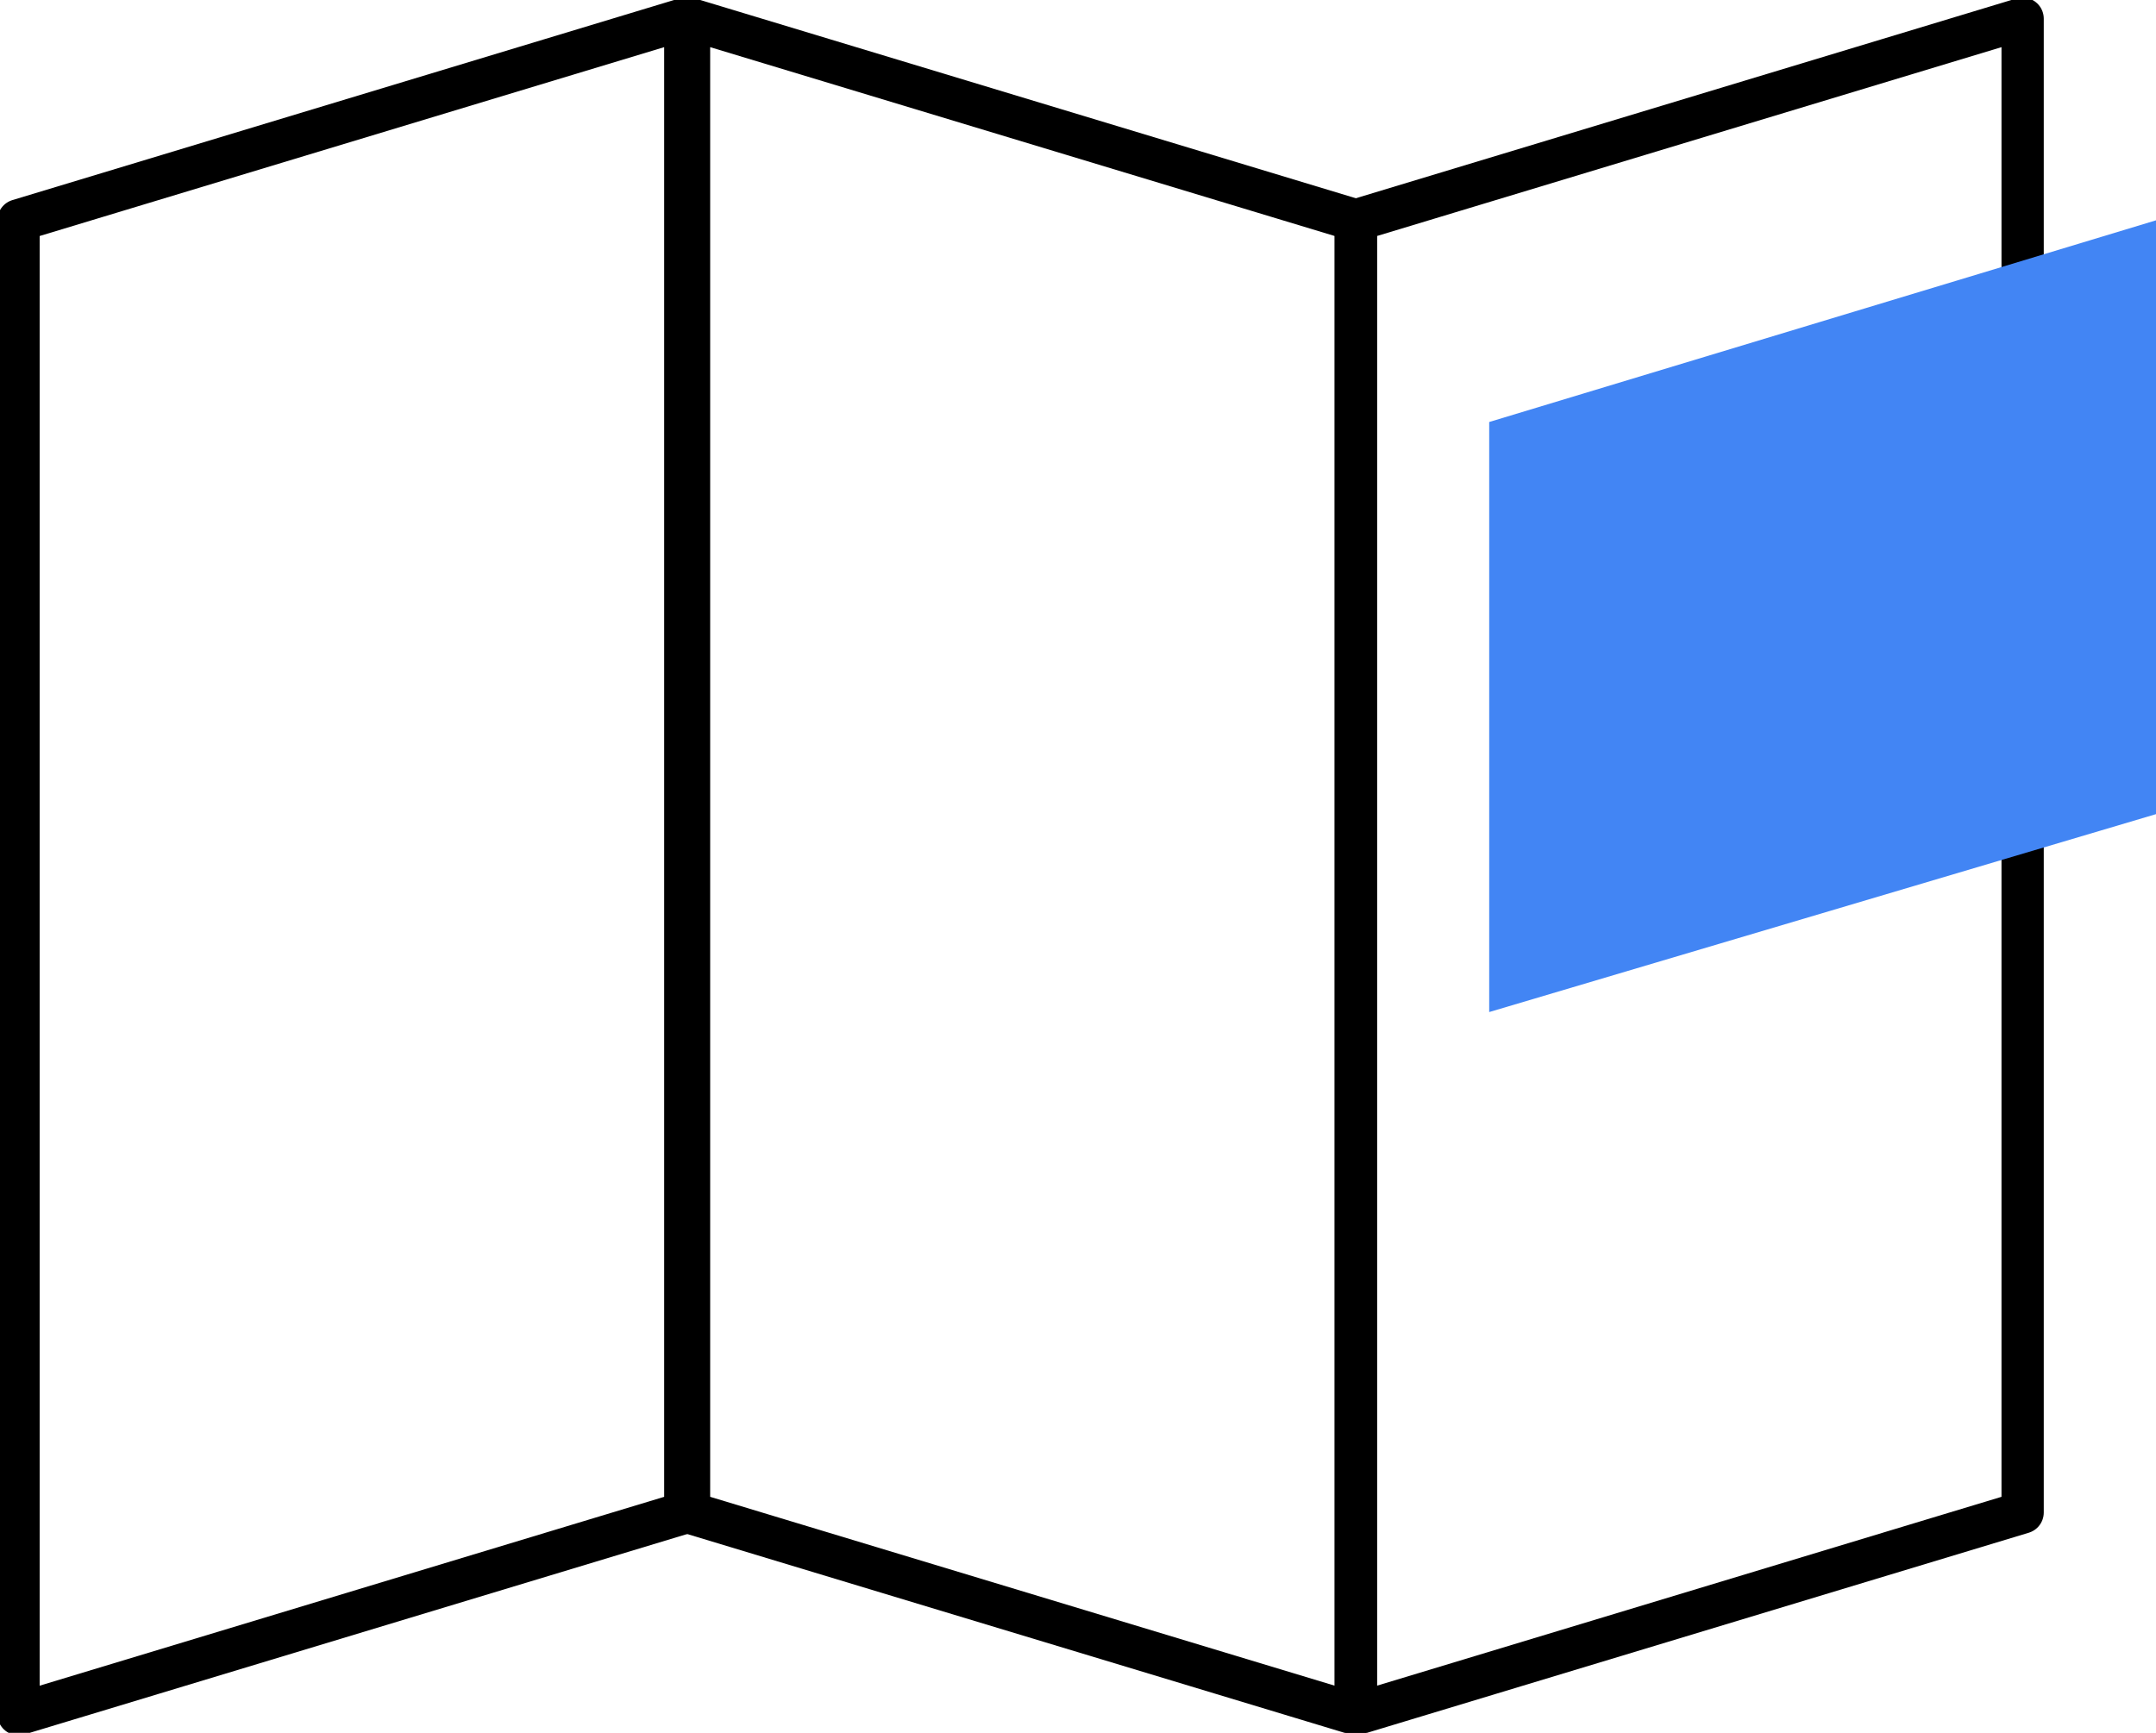
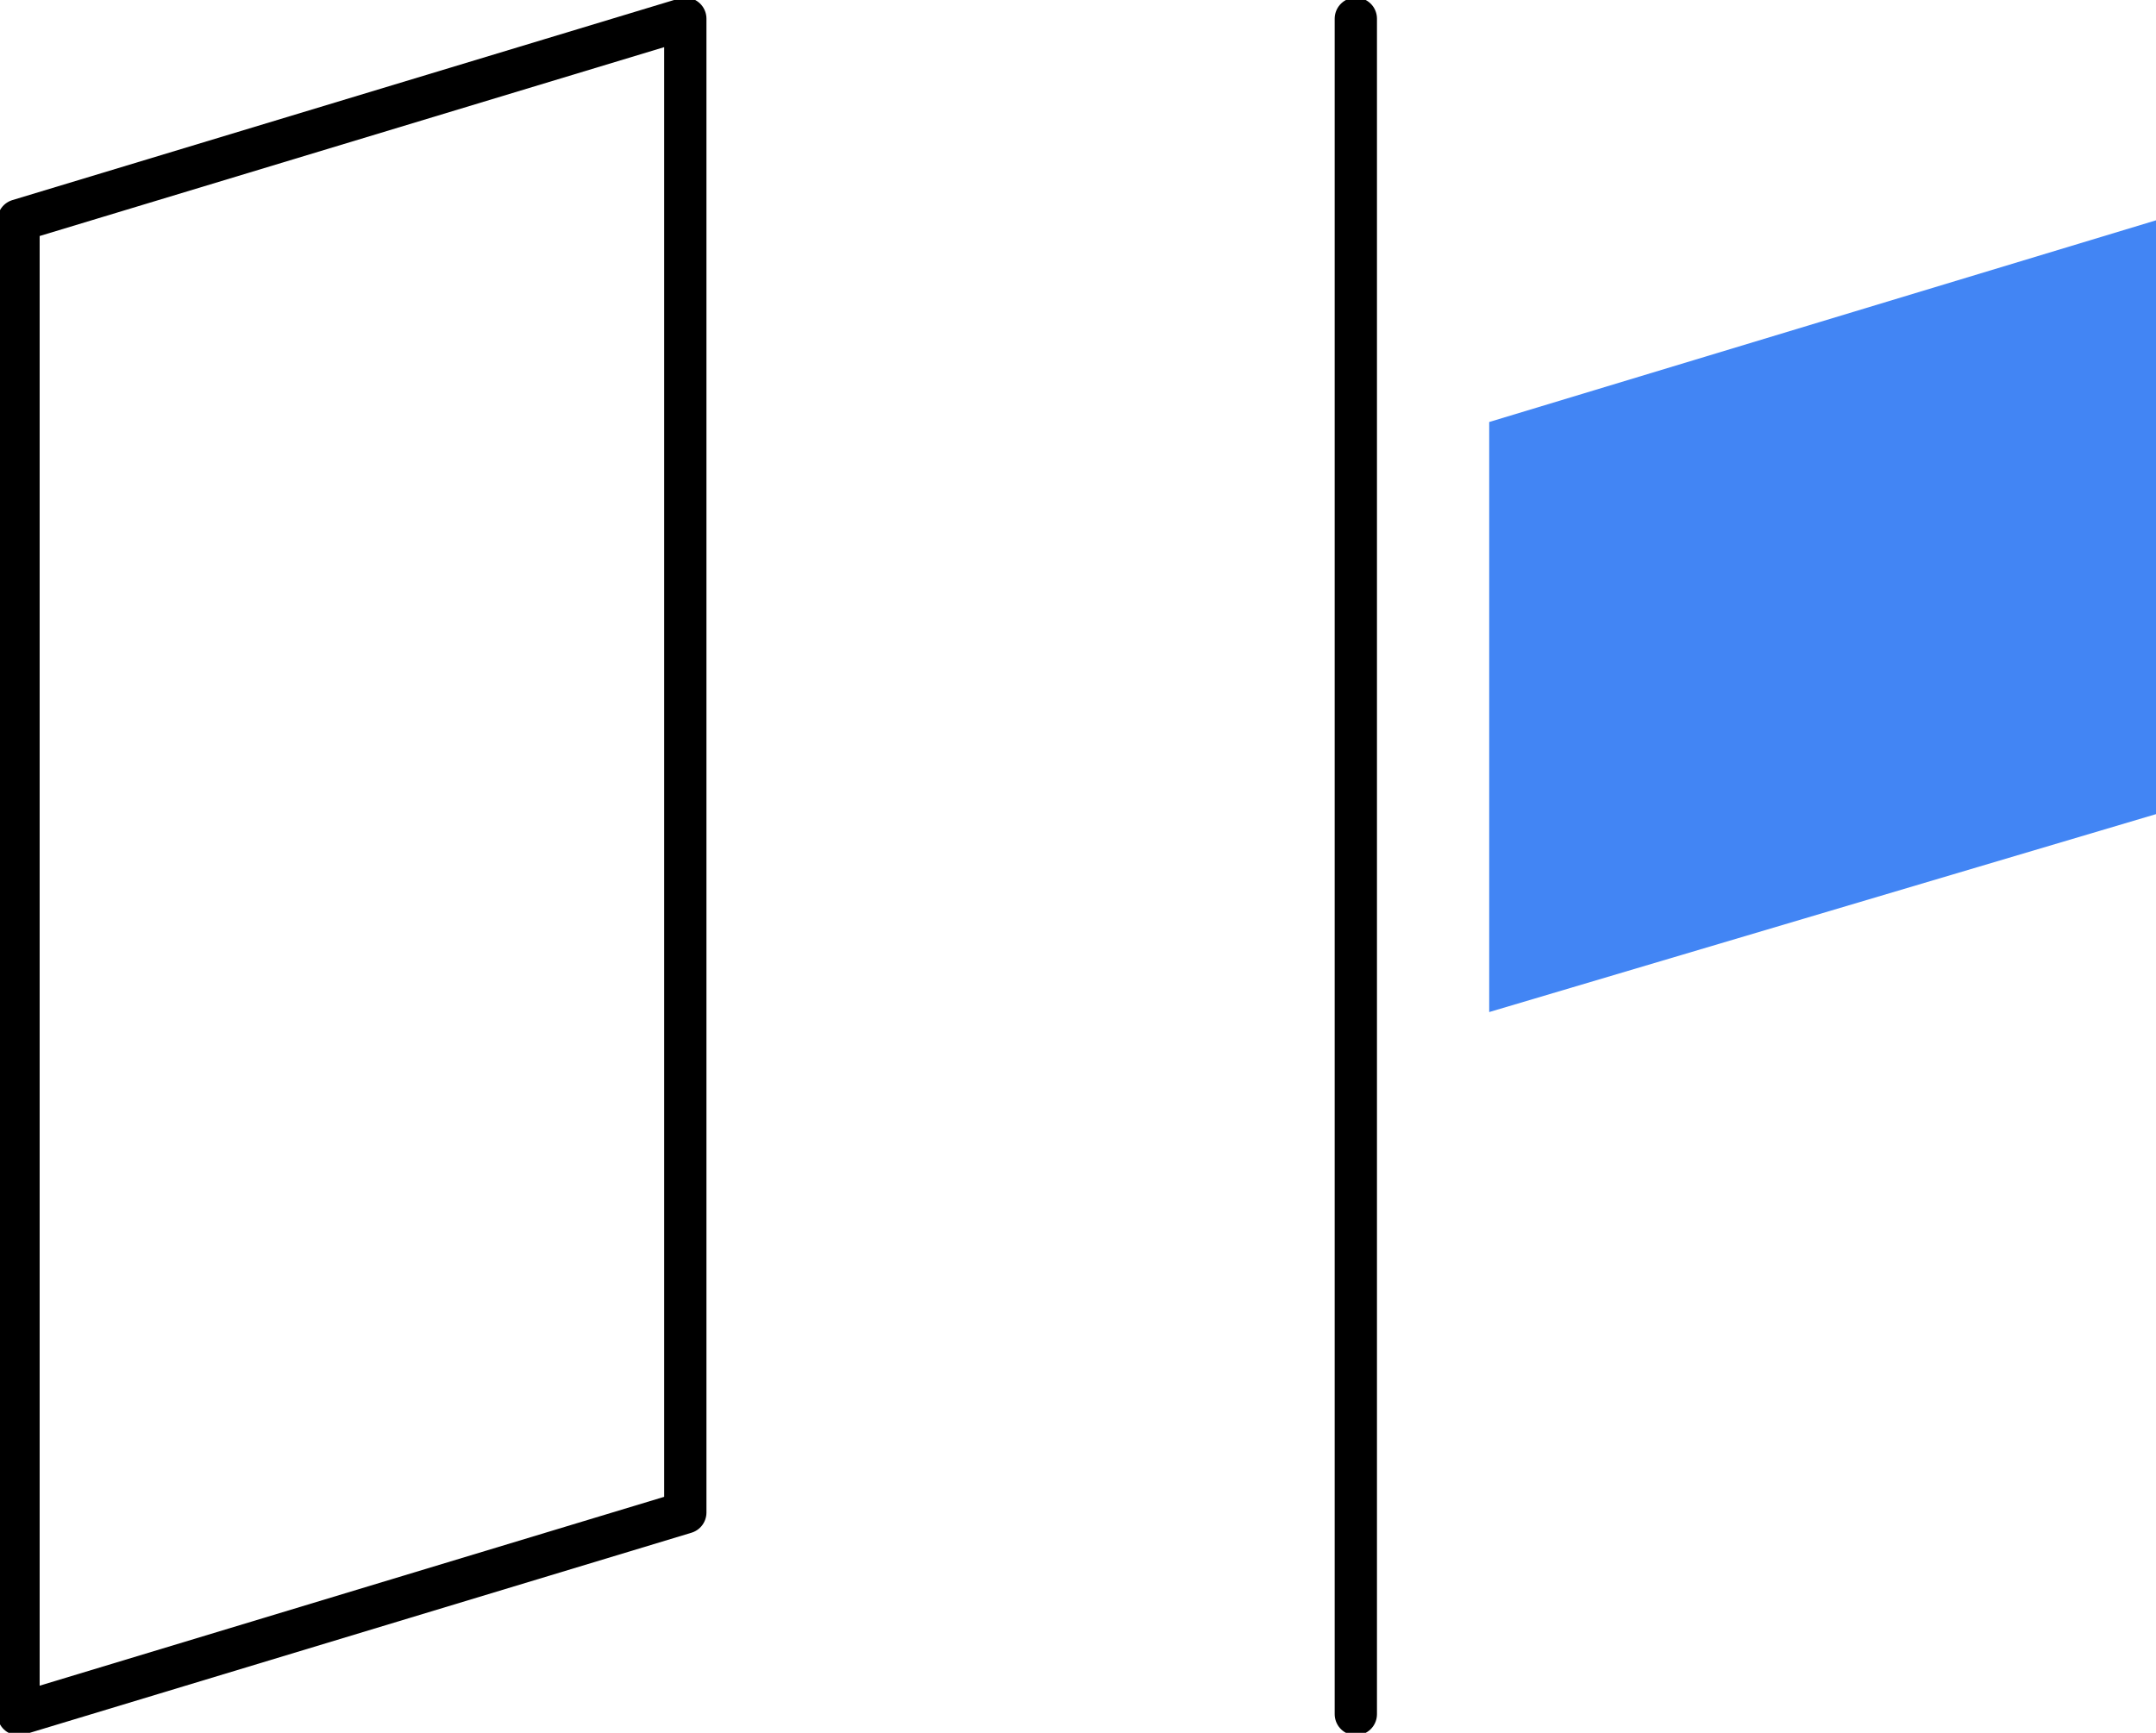
<svg xmlns="http://www.w3.org/2000/svg" width="51" height="41" viewBox="0 0 51 41" fill="none">
  <g clip-path="url(#clip0)">
    <path d="M0.438 40.558L16.211 35.787V0.442L0.438 5.213V40.558Z" stroke="black" stroke-miterlimit="10" stroke-linecap="round" stroke-linejoin="round" />
-     <path d="M32.072 5.213V40.558L47.845 35.787V0.442L32.072 5.213Z" stroke="black" stroke-miterlimit="10" stroke-linecap="round" stroke-linejoin="round" />
-     <path d="M16.299 35.787L32.072 40.558V5.213L16.299 0.442V35.787Z" stroke="black" stroke-miterlimit="10" stroke-linecap="round" stroke-linejoin="round" />
+     <path d="M32.072 5.213V40.558V0.442L32.072 5.213Z" stroke="black" stroke-miterlimit="10" stroke-linecap="round" stroke-linejoin="round" />
    <path d="M51 19.263L35.227 23.946V9.985L51 5.213V19.263Z" fill="#4285F4" style="mix-blend-mode:multiply" />
  </g>
  <defs>
    <clipPath id="clip0">
      <rect width="51" height="41" fill="white" />
    </clipPath>
  </defs>
</svg>